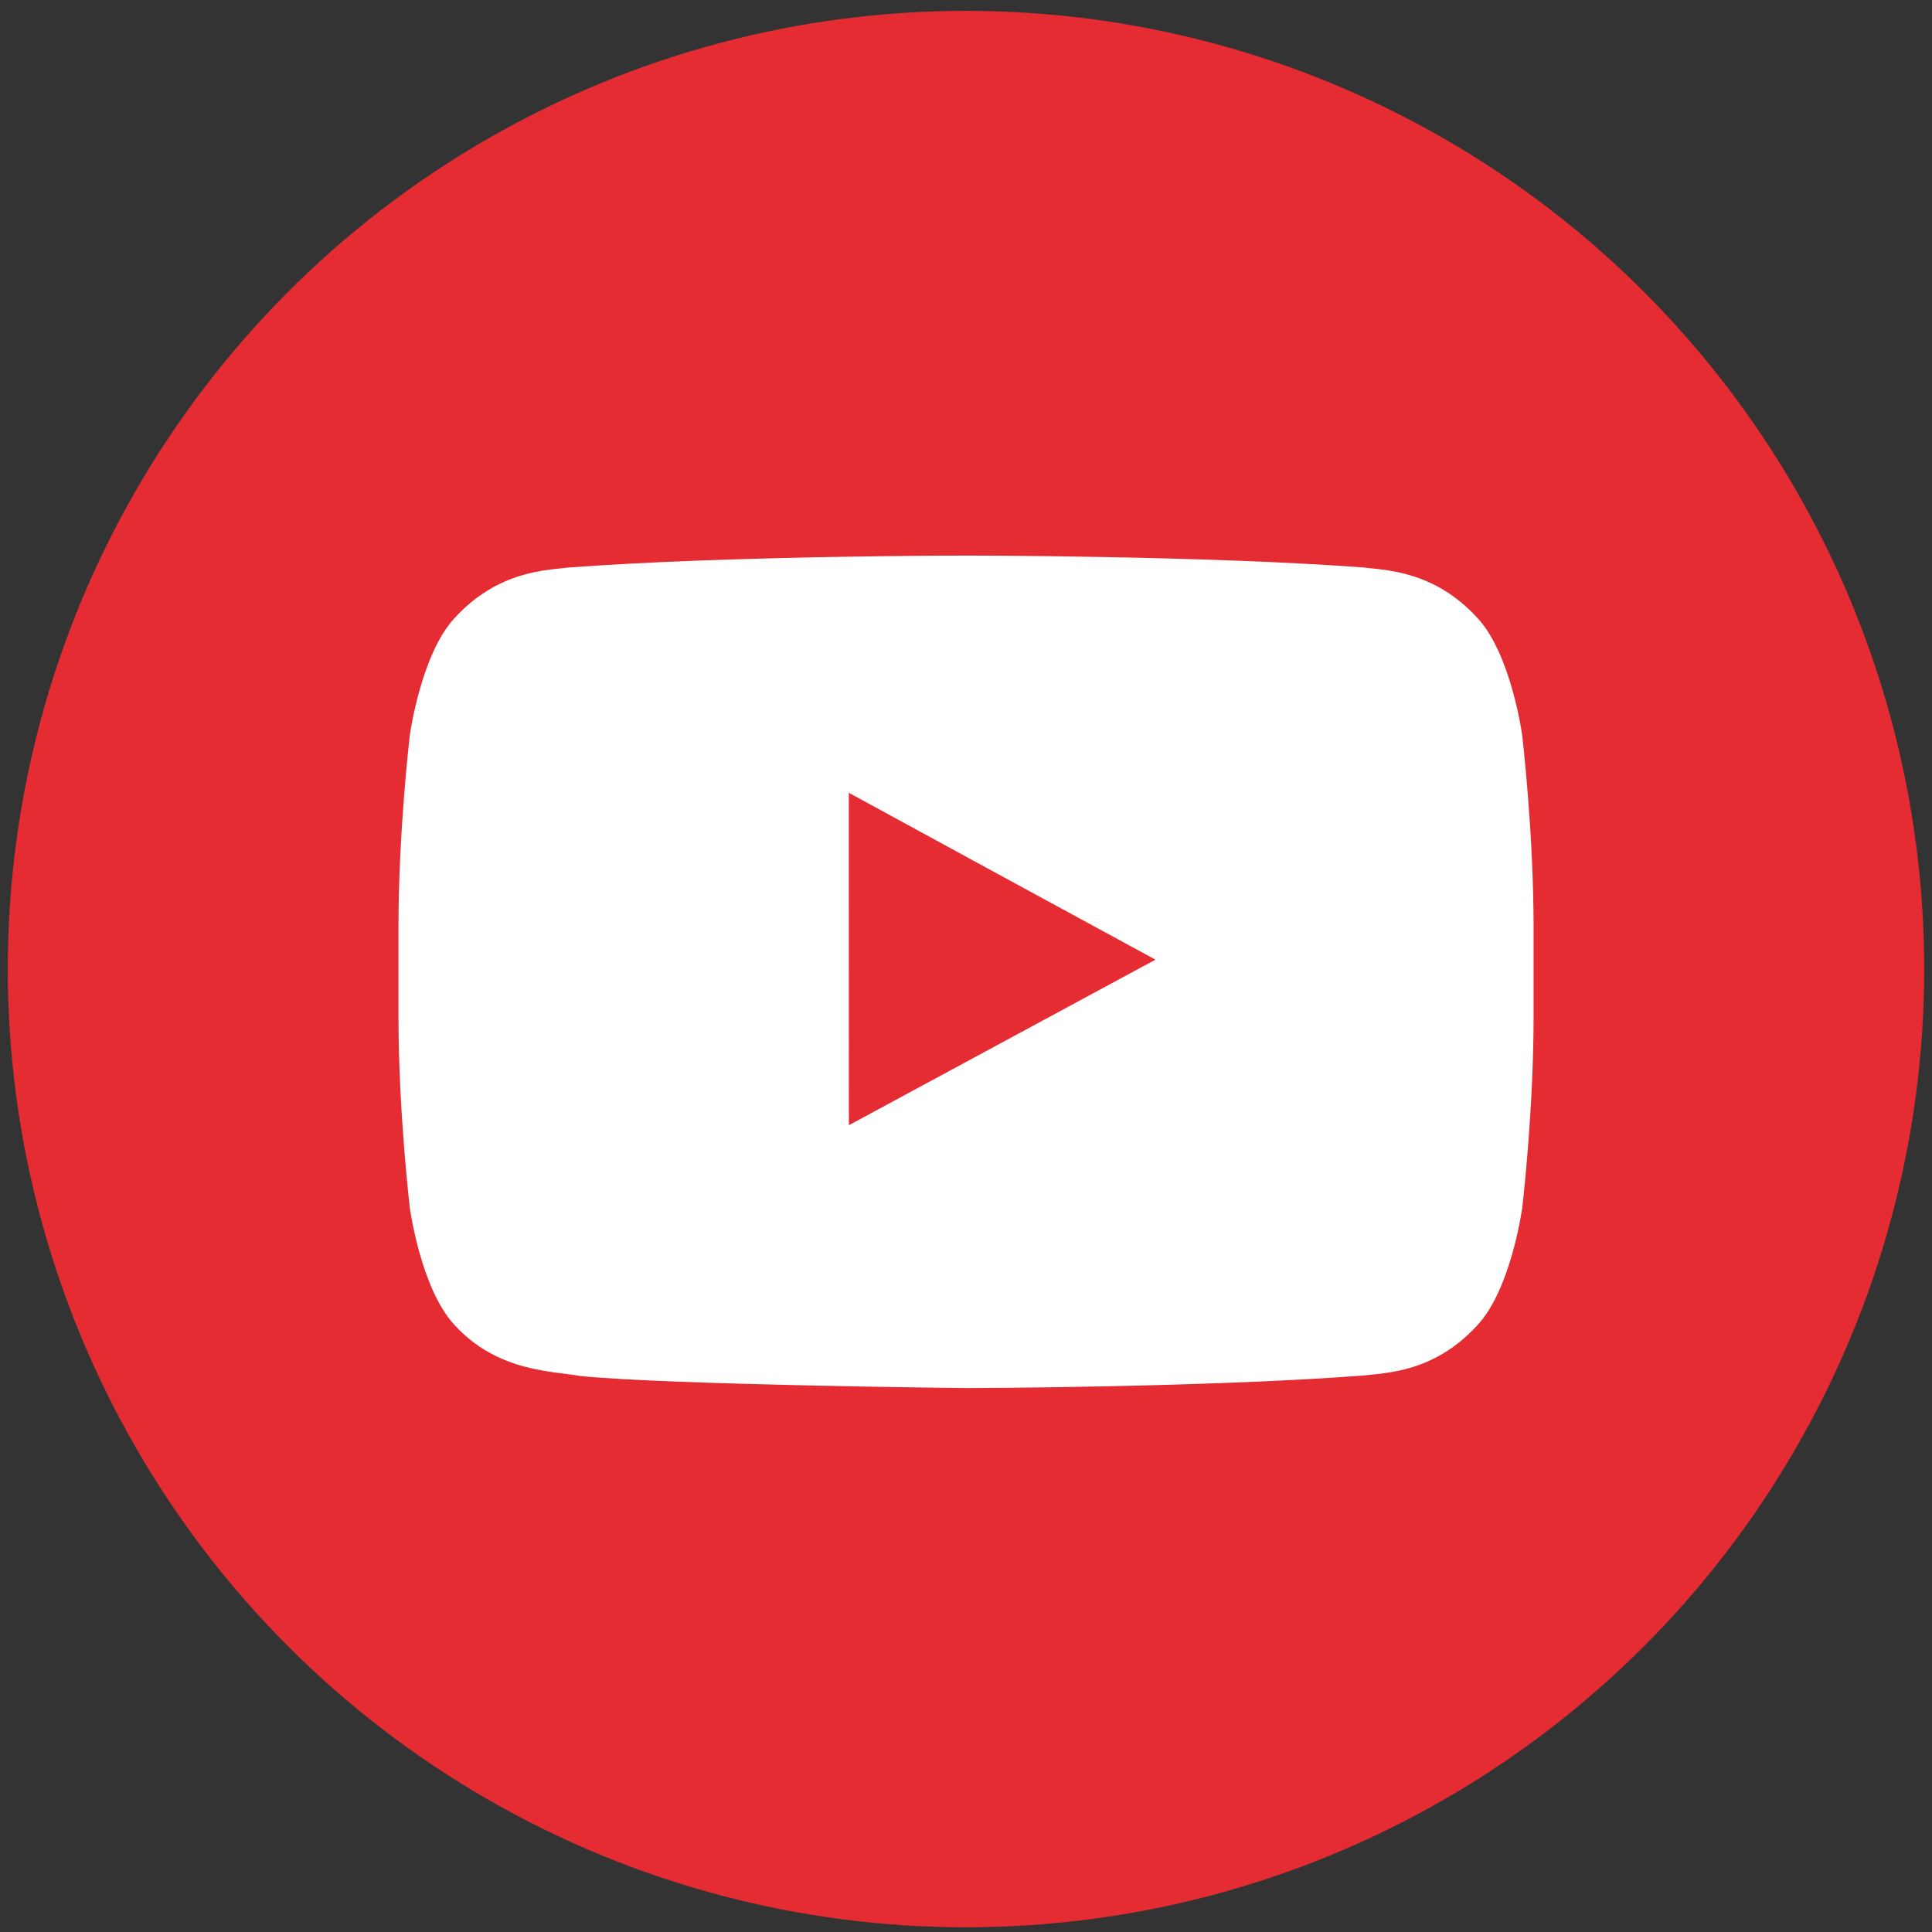
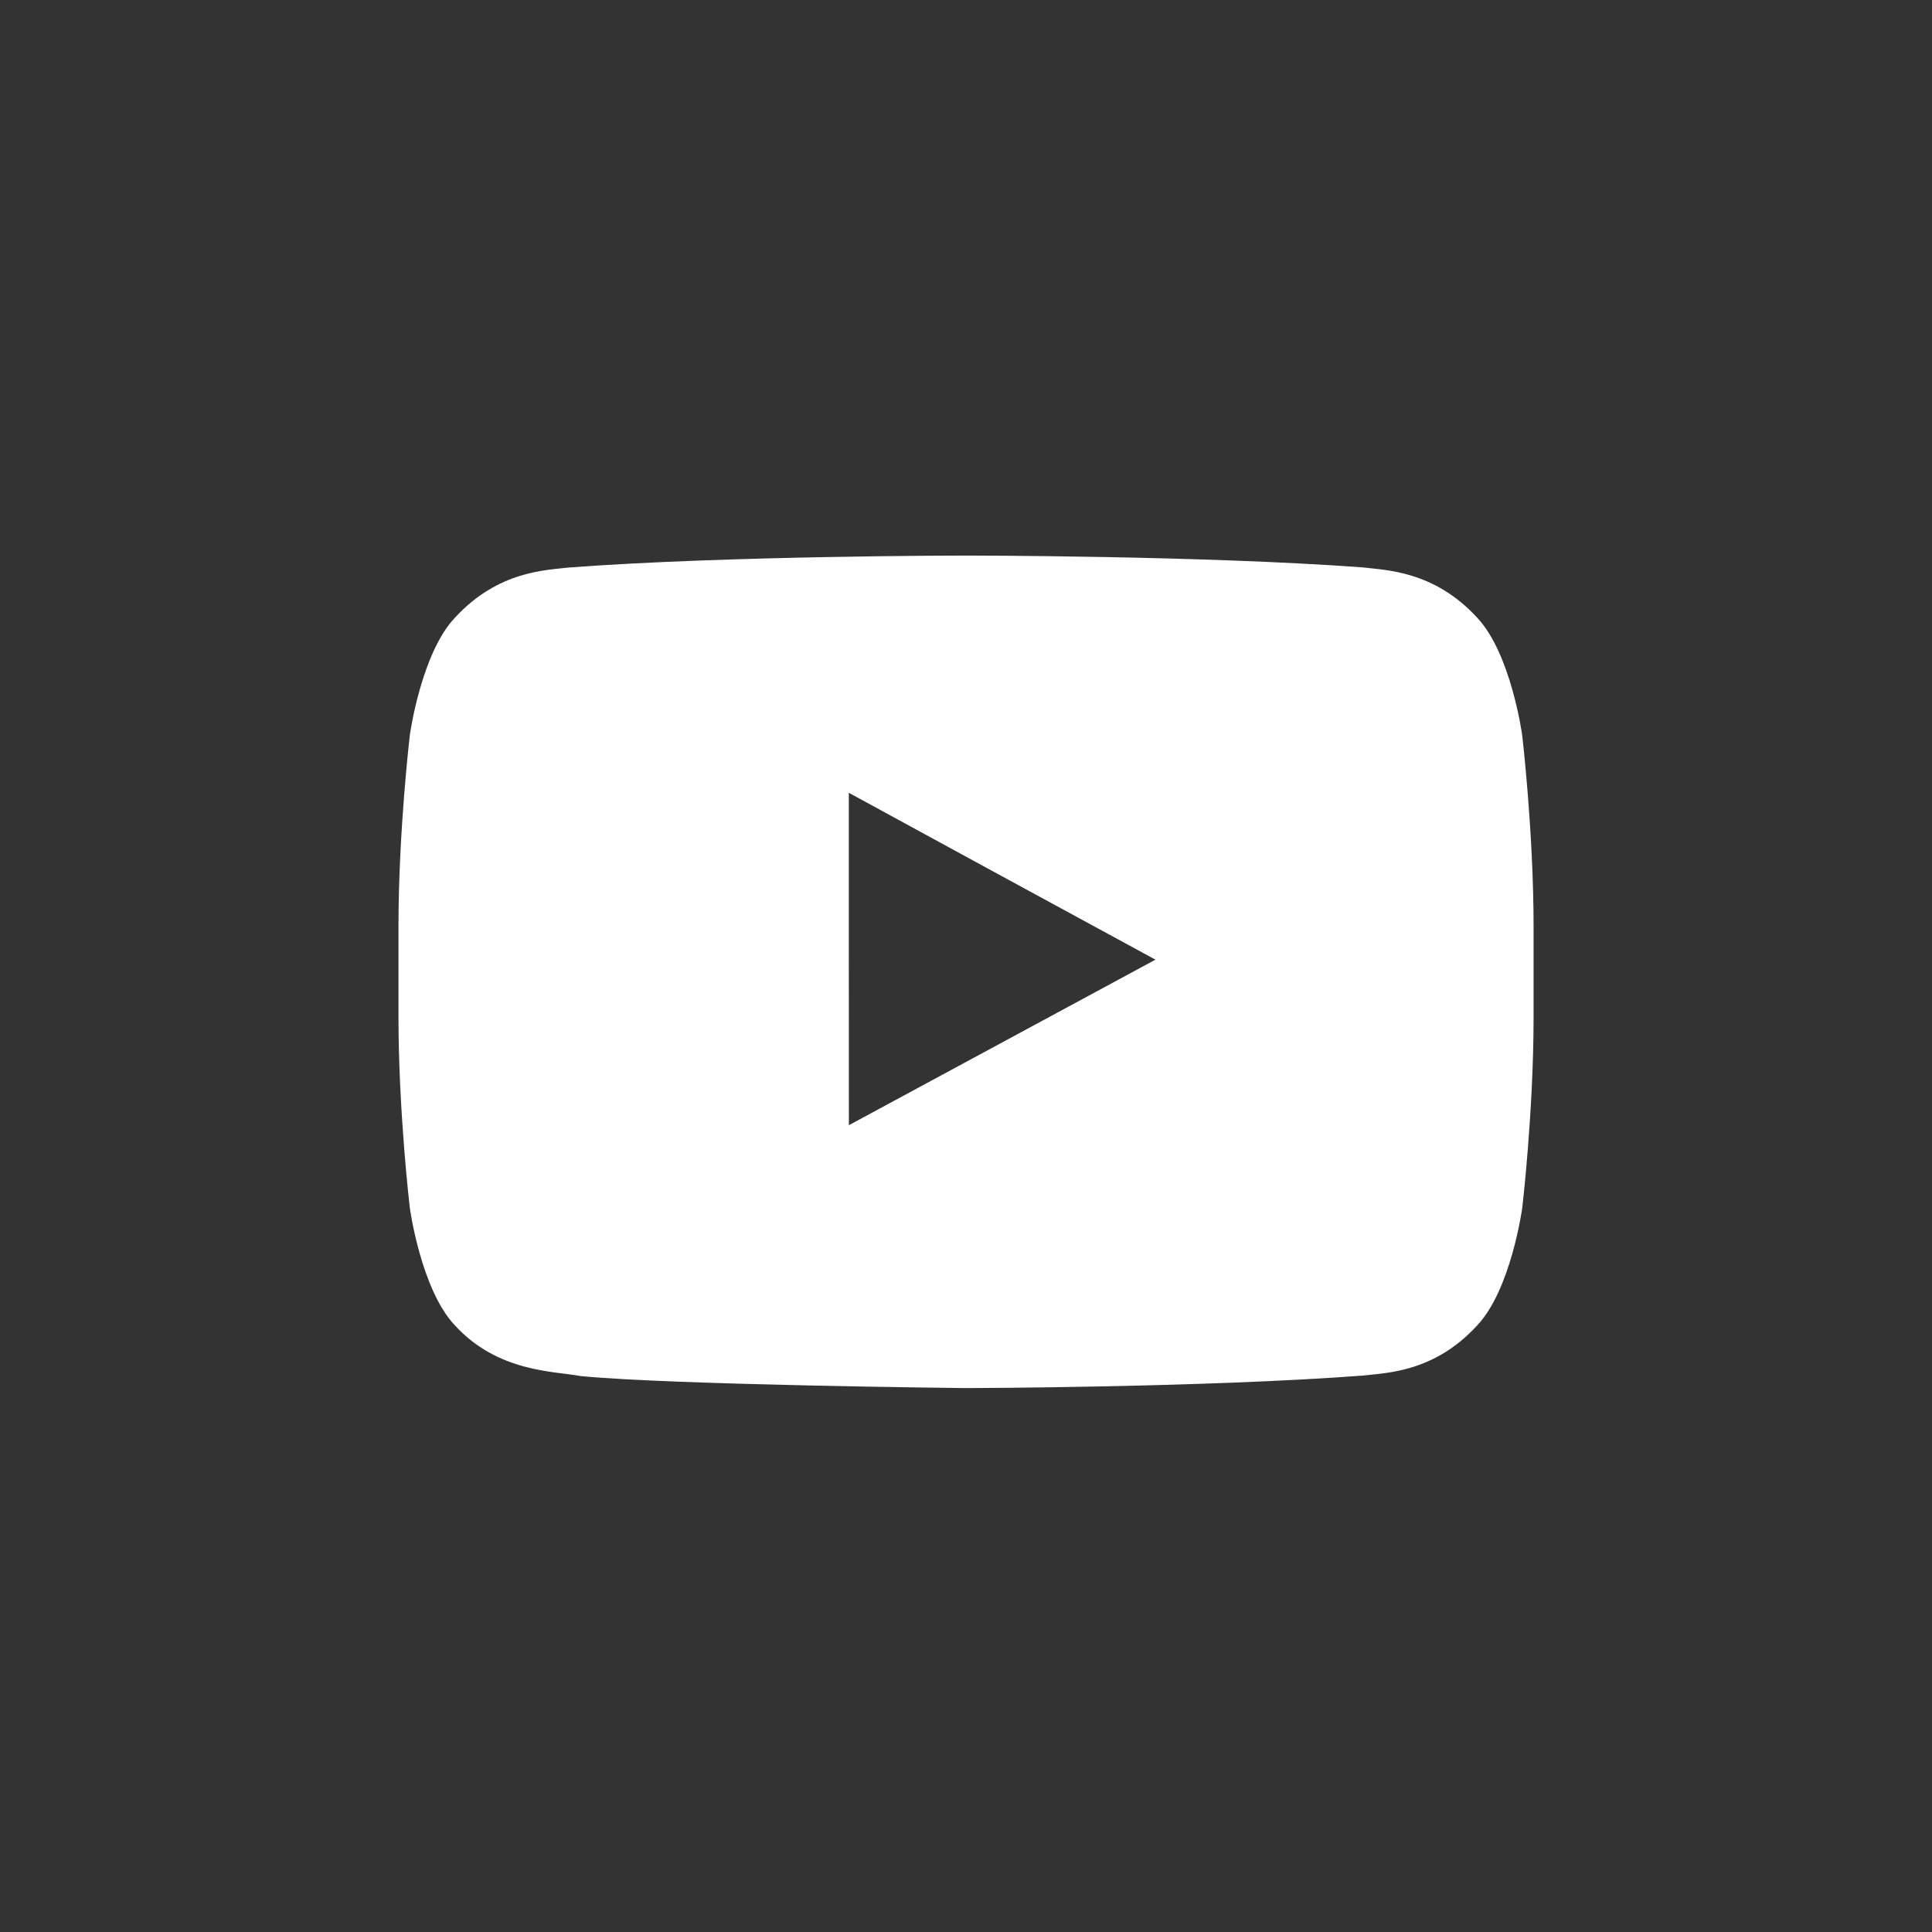
<svg xmlns="http://www.w3.org/2000/svg" version="1.1" id="Layer_1" x="0px" y="0px" width="32px" height="32px" viewBox="0 0 32 32" enable-background="new 0 0 32 32" xml:space="preserve">
  <rect x="0" y="0" width="32" height="32" fill="#333333" stroke="none" />
  <g>
-     <circle id="XMLID_44_" fill="#E52C33" cx="16" cy="16.051" r="15.871" />
    <path fill="#FFFFFF" d="M25.212,12.176c0,0-0.184-1.351-0.747-1.947c-0.715-0.778-1.516-0.784-1.882-0.83   c-2.633-0.197-6.578-0.197-6.578-0.197h-0.008c0,0-3.948,0-6.578,0.198c-0.368,0.045-1.167,0.051-1.883,0.83   c-0.563,0.594-0.748,1.947-0.748,1.947S6.6,13.763,6.6,15.349v0.191v1.293c0,1.59,0.188,3.174,0.188,3.174s0.184,1.354,0.748,1.947   c0.716,0.781,1.656,0.755,2.073,0.837c1.504,0.149,6.393,0.2,6.393,0.2s3.949-0.008,6.582-0.208   c0.366-0.045,1.167-0.048,1.882-0.829c0.563-0.596,0.747-1.947,0.747-1.947s0.188-1.584,0.188-3.174v-1.211v-0.274   C25.4,13.763,25.212,12.176,25.212,12.176z M19.138,15.895l-5.078,2.742l-0.001-4.221v-1.285l2.29,1.248L19.138,15.895z" />
  </g>
</svg>